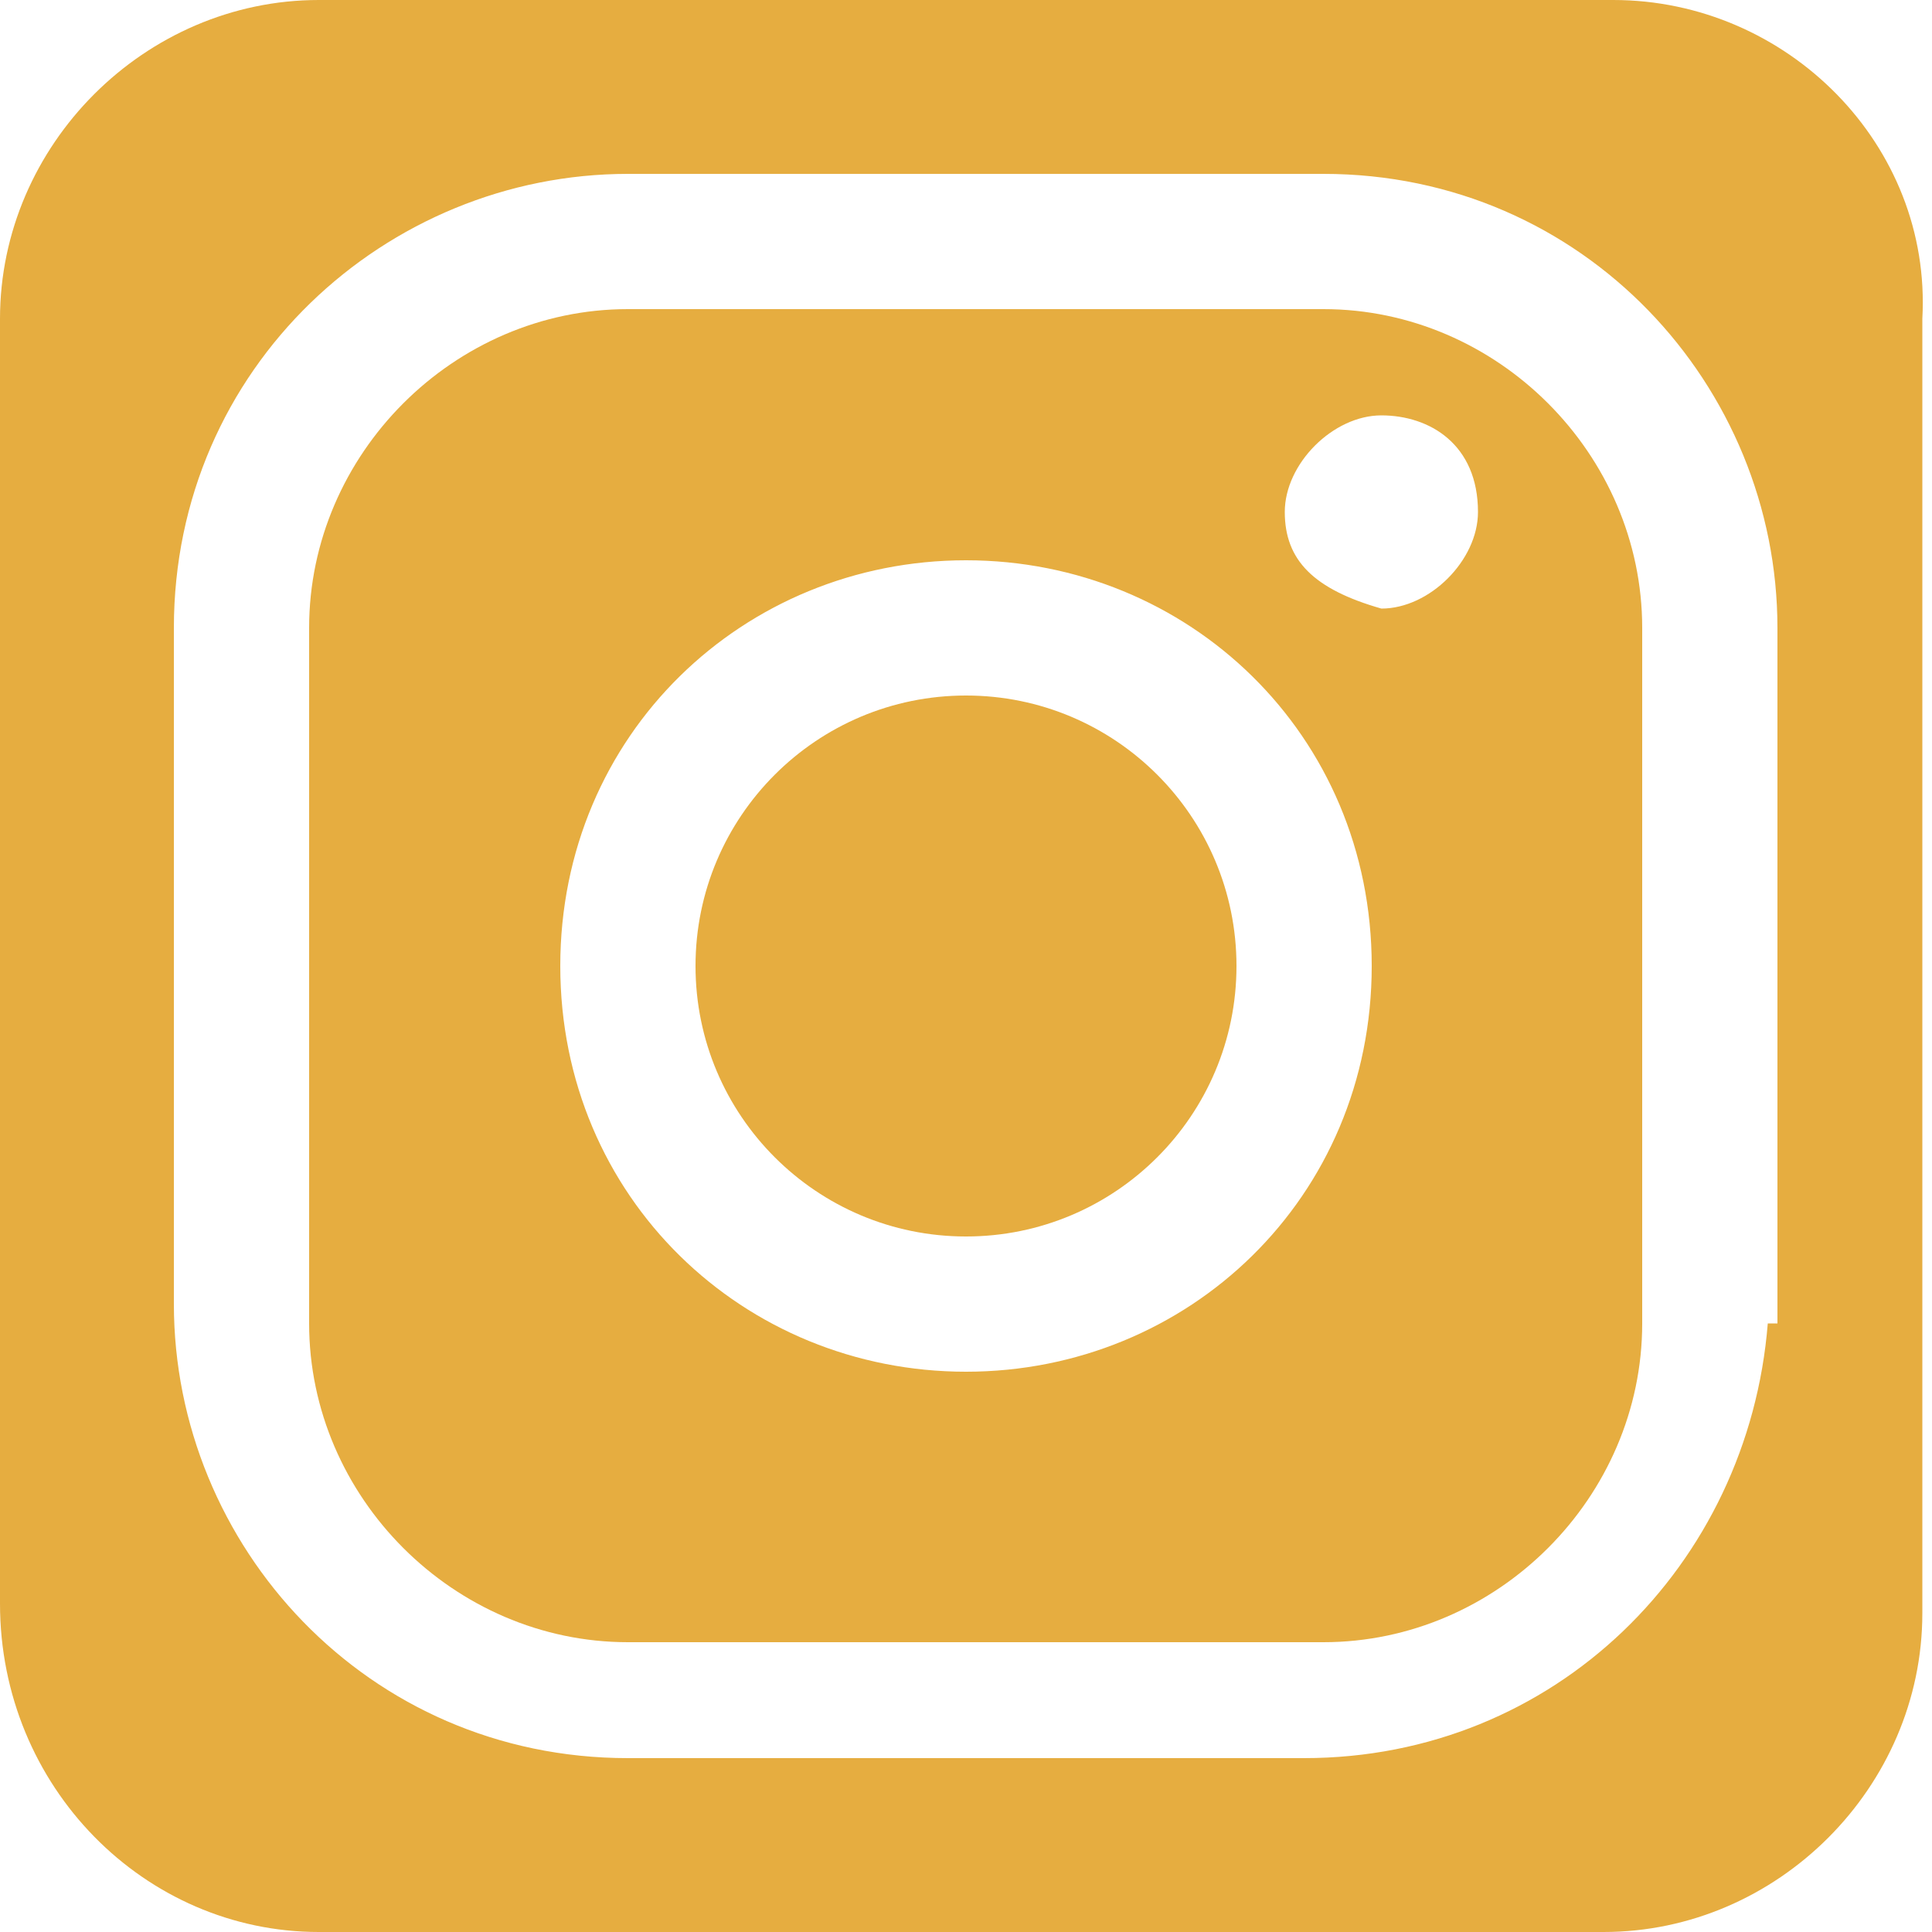
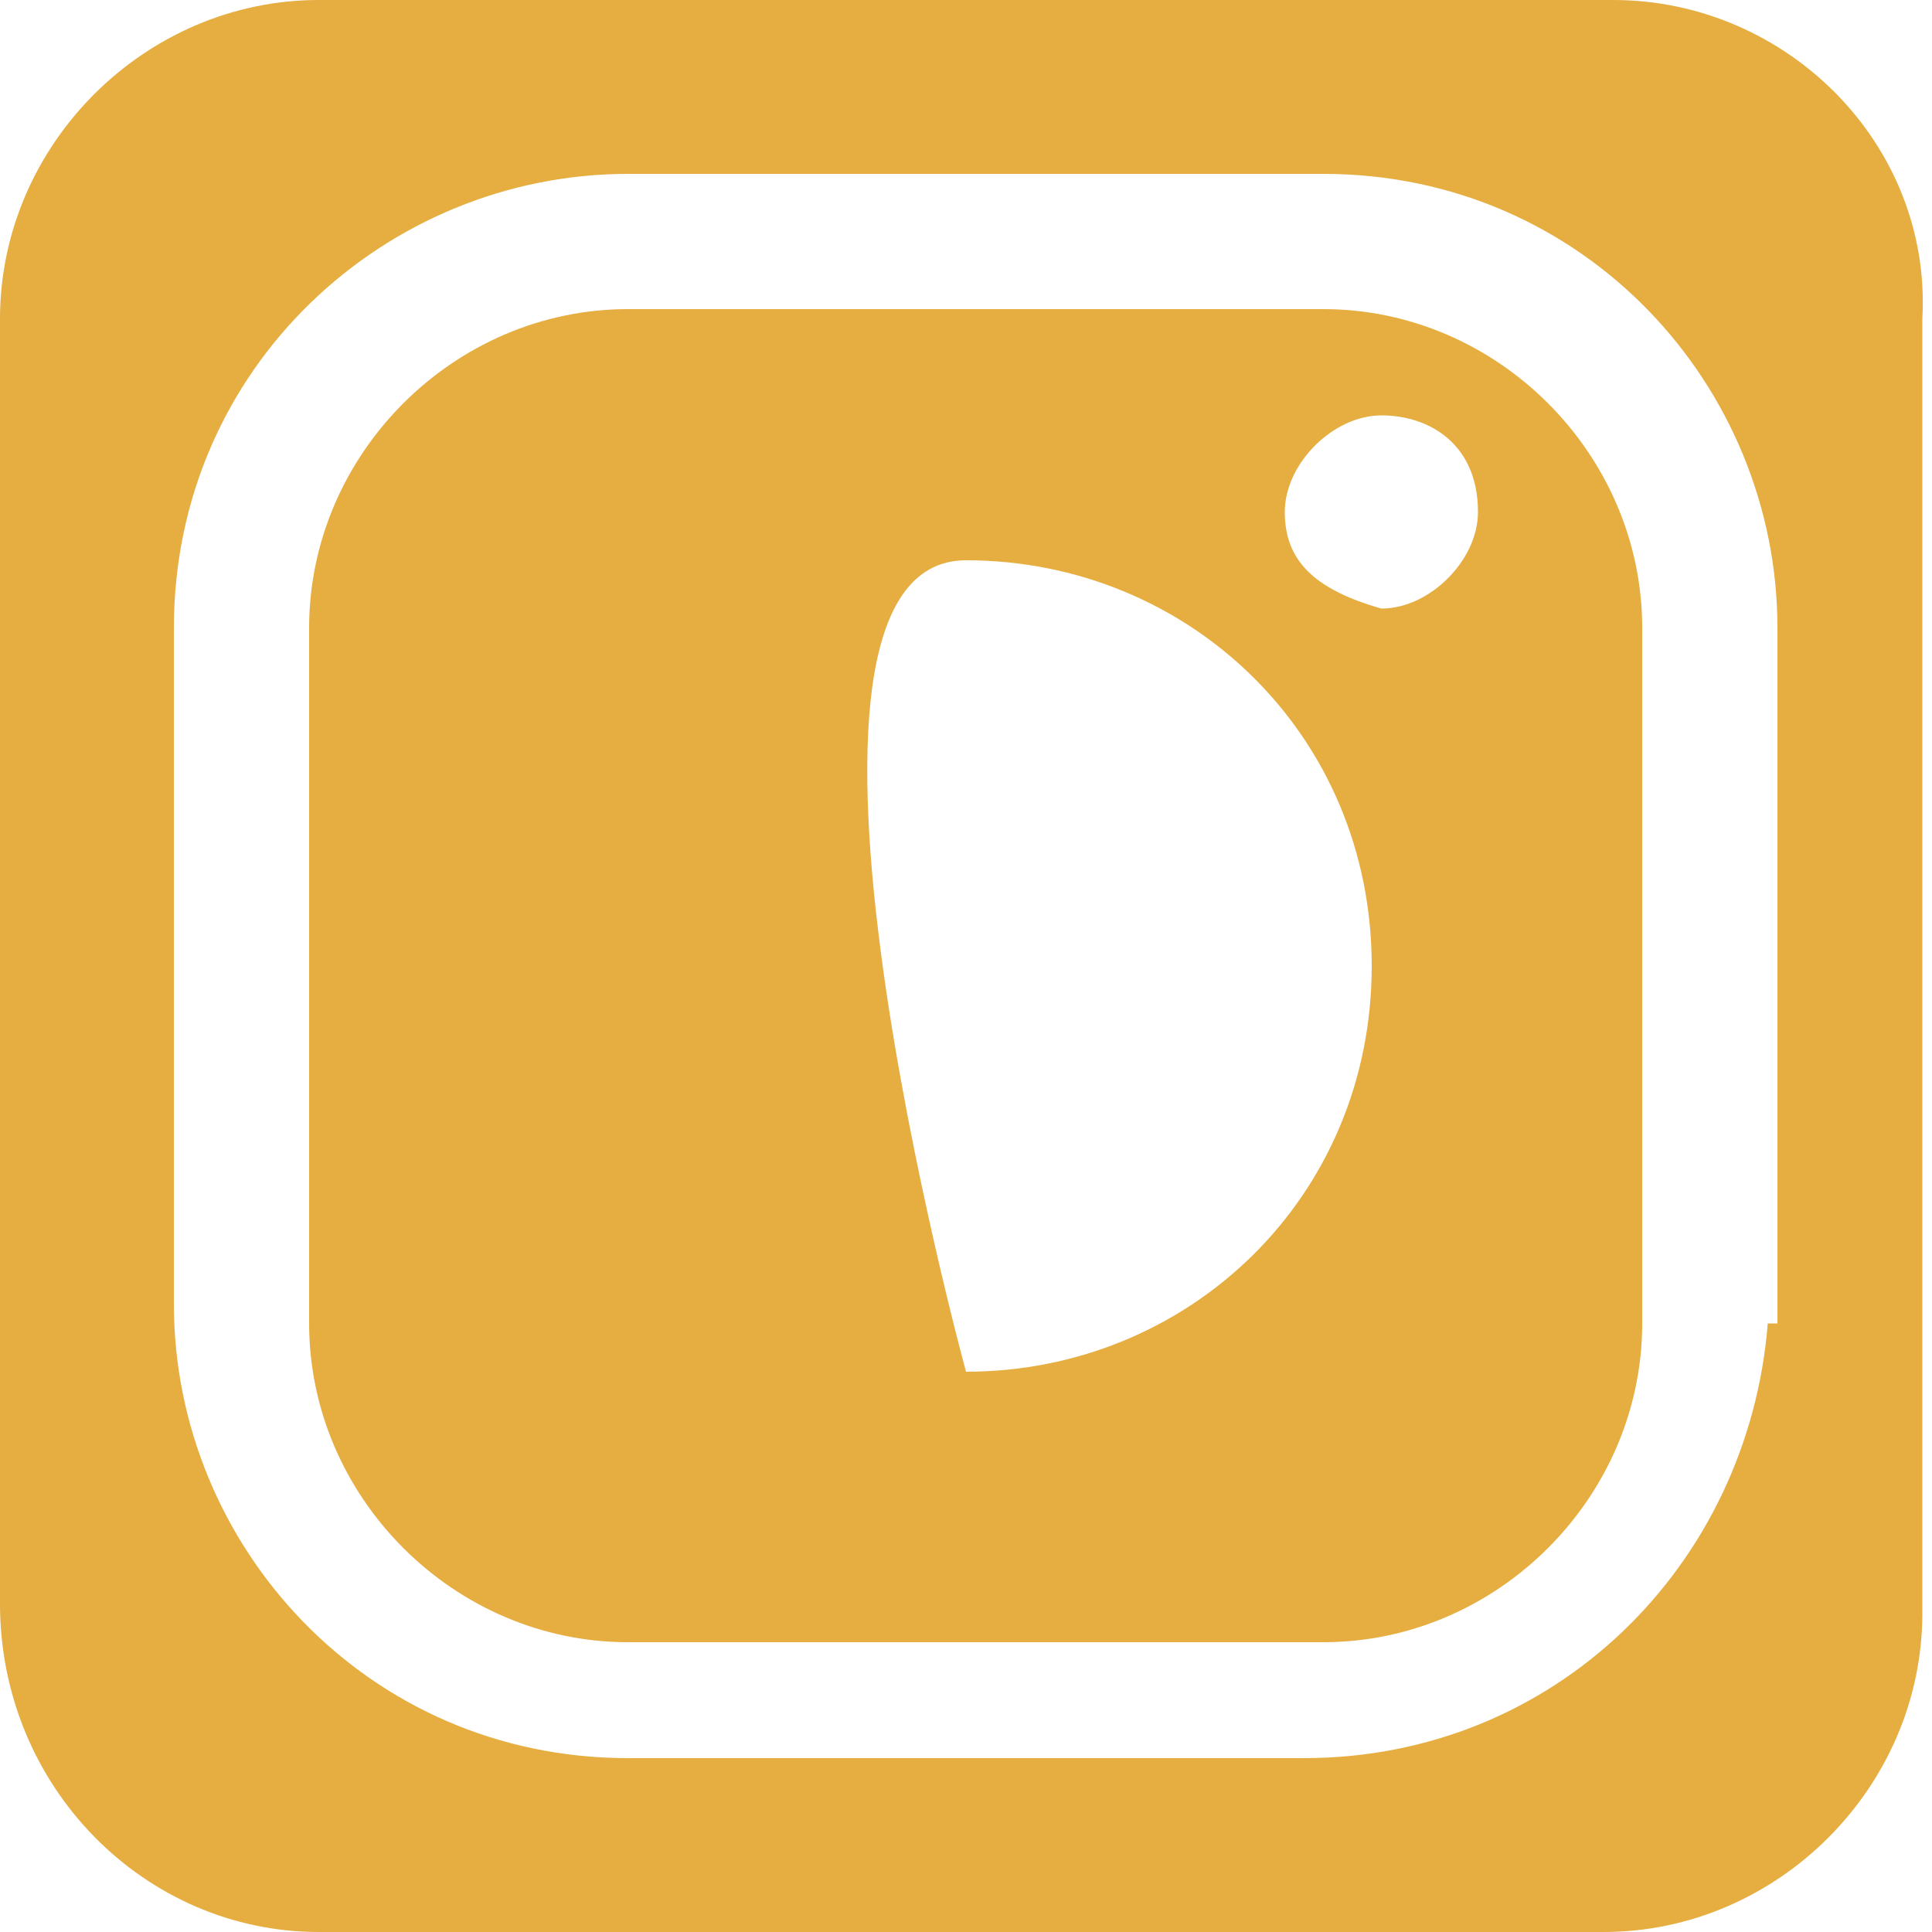
<svg xmlns="http://www.w3.org/2000/svg" version="1.1" id="Layer_1" x="0px" y="0px" viewBox="0 0 20 20" style="enable-background:new 0 0 20 20;" xml:space="preserve">
  <style type="text/css">
	.st0{fill:#E6AD40;}
</style>
  <g>
-     <circle class="st0" cx="10" cy="10" r="2.8" />
-     <path class="st0" d="M13.7,3.2H6.5c-1.8,0-3.3,1.5-3.3,3.3v7.2c0,1.8,1.5,3.3,3.3,3.3h7.2c1.8,0,3.3-1.5,3.3-3.3V6.5   C17,4.7,15.5,3.2,13.7,3.2z M10,14.2c-2.3,0-4.2-1.8-4.2-4.2S7.7,5.8,10,5.8s4.2,1.8,4.2,4.2S12.3,14.2,10,14.2z M14.3,6.3   c-0.7-0.2-1-0.5-1-1s0.5-1,1-1s1,0.3,1,1C15.3,5.8,14.8,6.3,14.3,6.3z" />
+     <path class="st0" d="M13.7,3.2H6.5c-1.8,0-3.3,1.5-3.3,3.3v7.2c0,1.8,1.5,3.3,3.3,3.3h7.2c1.8,0,3.3-1.5,3.3-3.3V6.5   C17,4.7,15.5,3.2,13.7,3.2z M10,14.2S7.7,5.8,10,5.8s4.2,1.8,4.2,4.2S12.3,14.2,10,14.2z M14.3,6.3   c-0.7-0.2-1-0.5-1-1s0.5-1,1-1s1,0.3,1,1C15.3,5.8,14.8,6.3,14.3,6.3z" />
    <path class="st0" d="M16.7,0H3.3C1.5,0,0,1.5,0,3.3v13.3C0,18.5,1.5,20,3.3,20h13.3c1.8,0,3.3-1.5,3.3-3.3V3.3   C20,1.5,18.5,0,16.7,0z M18.3,13.7c-0.2,2.5-2.2,4.5-4.8,4.5h-7c-2.7,0-4.7-2.2-4.7-4.7v-7c0-2.7,2.2-4.7,4.7-4.7h7.2   c2.7,0,4.7,2.2,4.7,4.7V13.7z" />
  </g>
</svg>